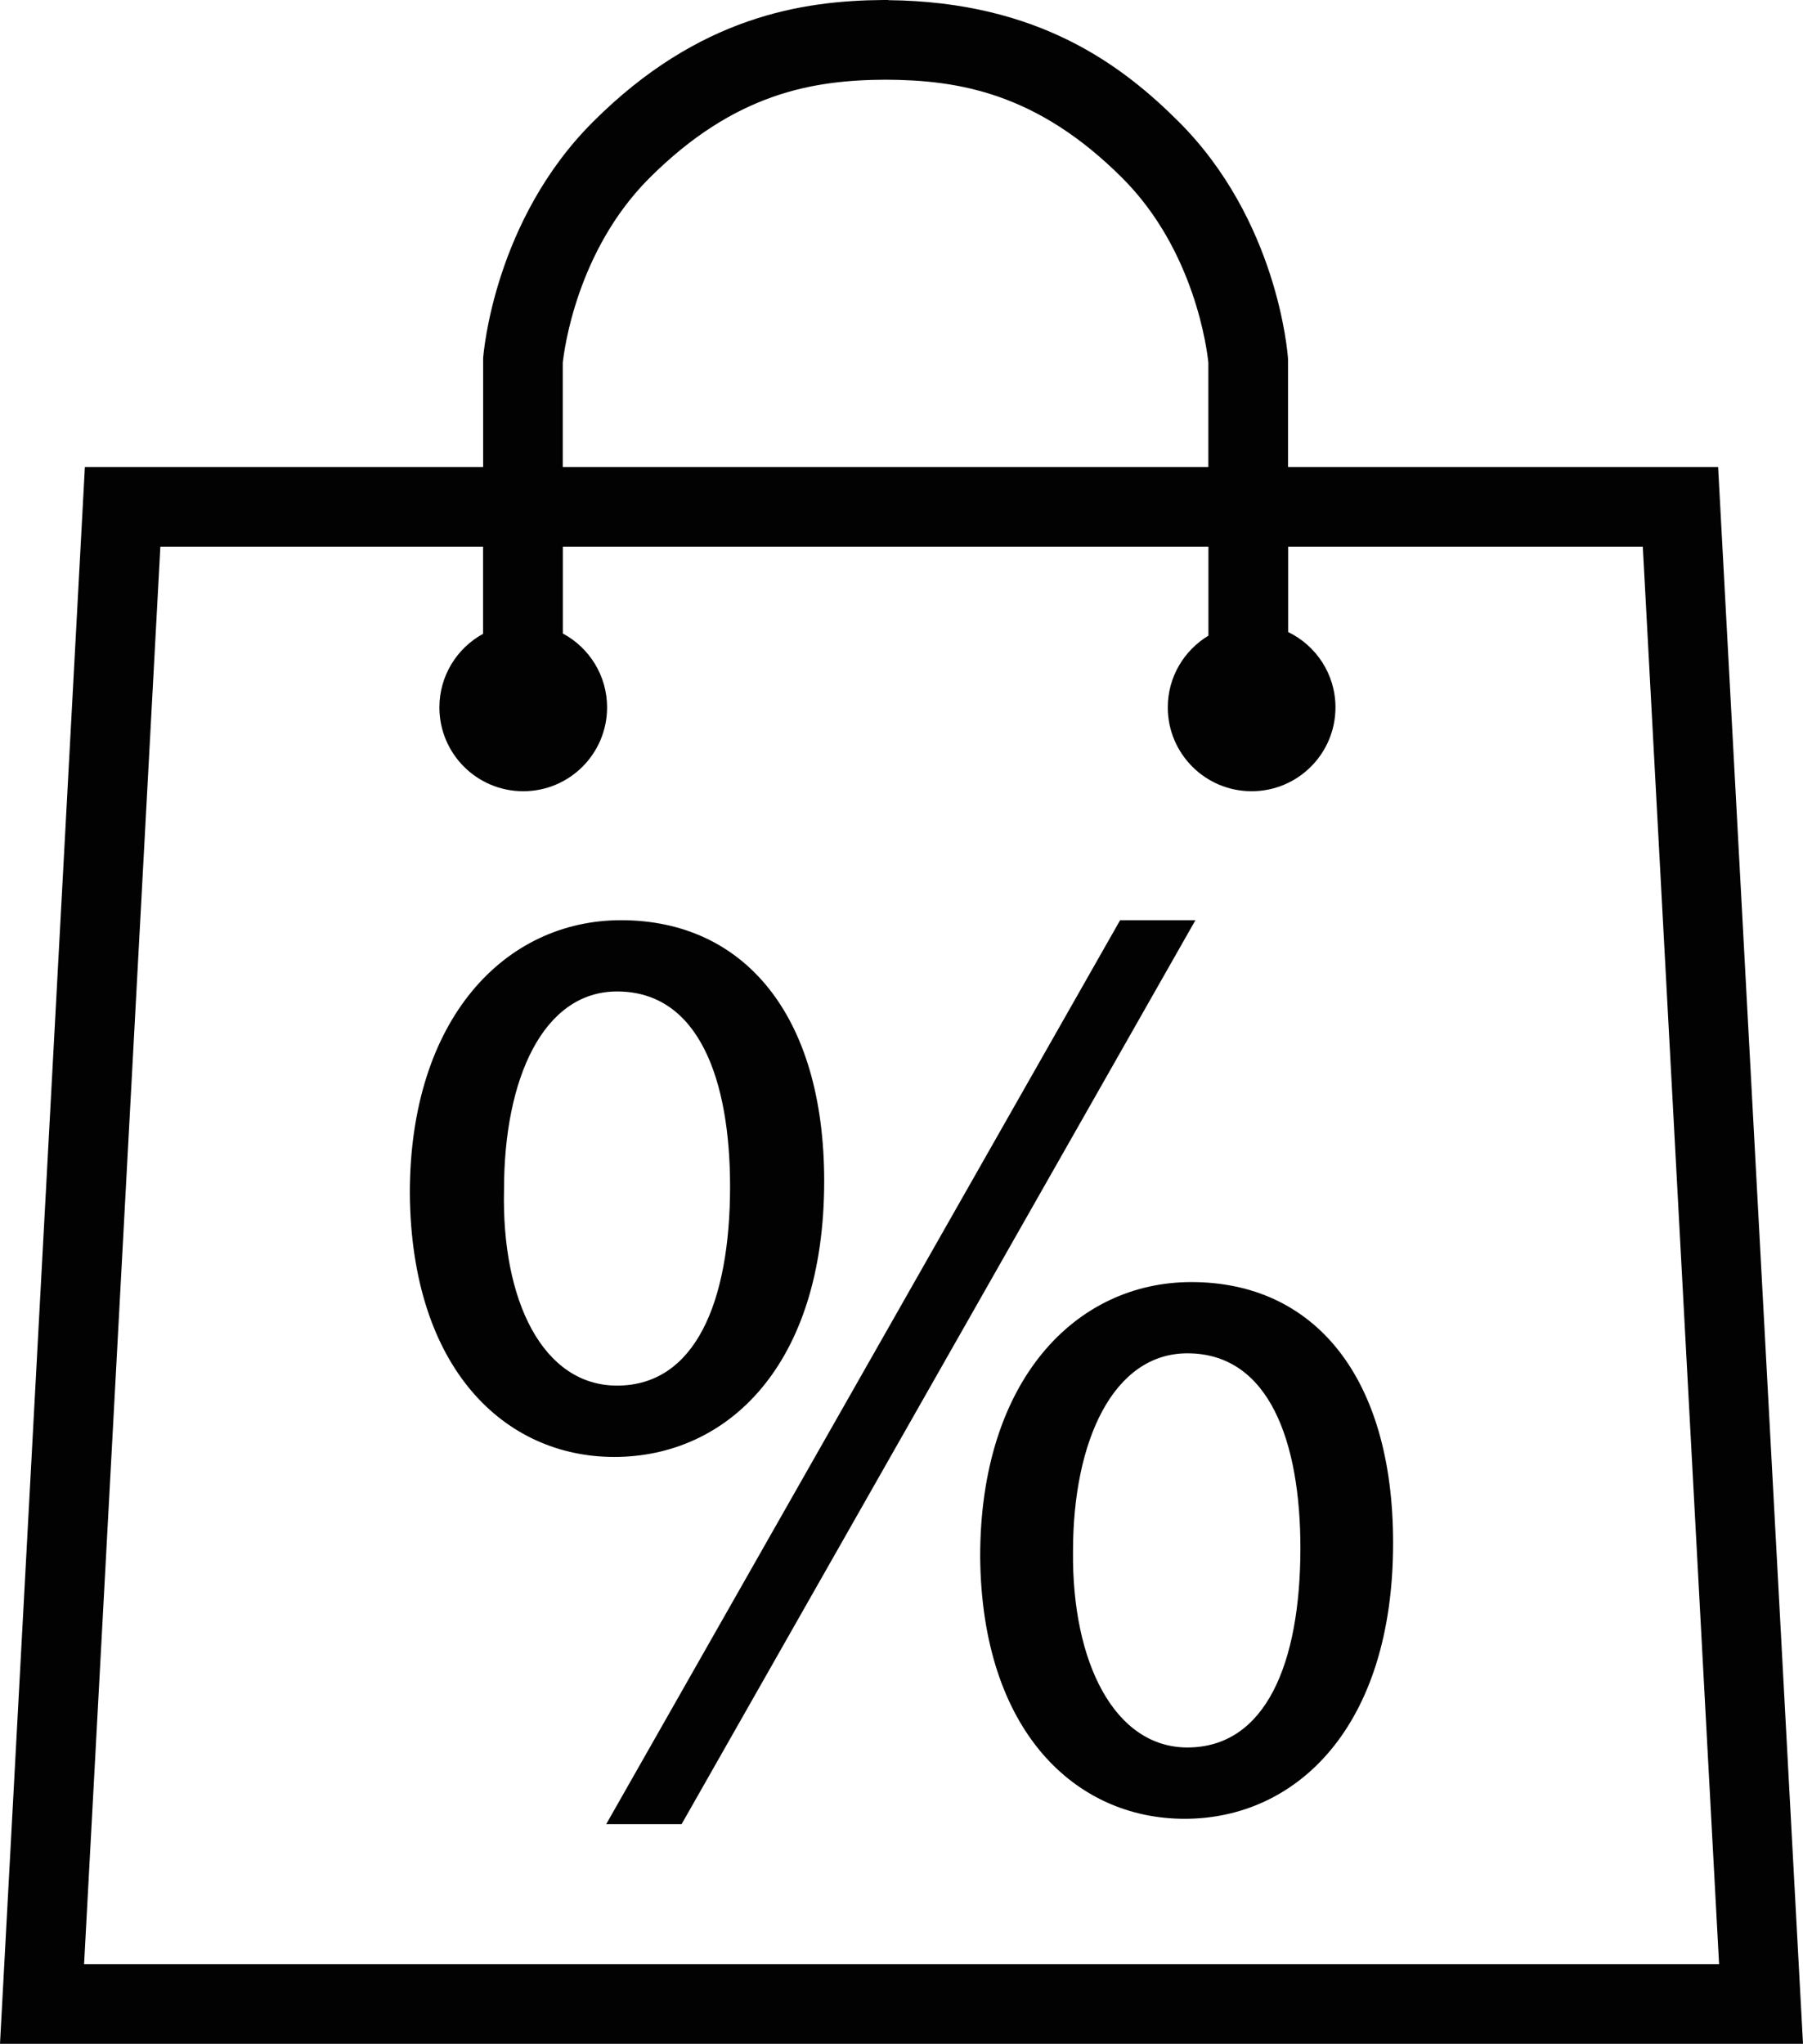
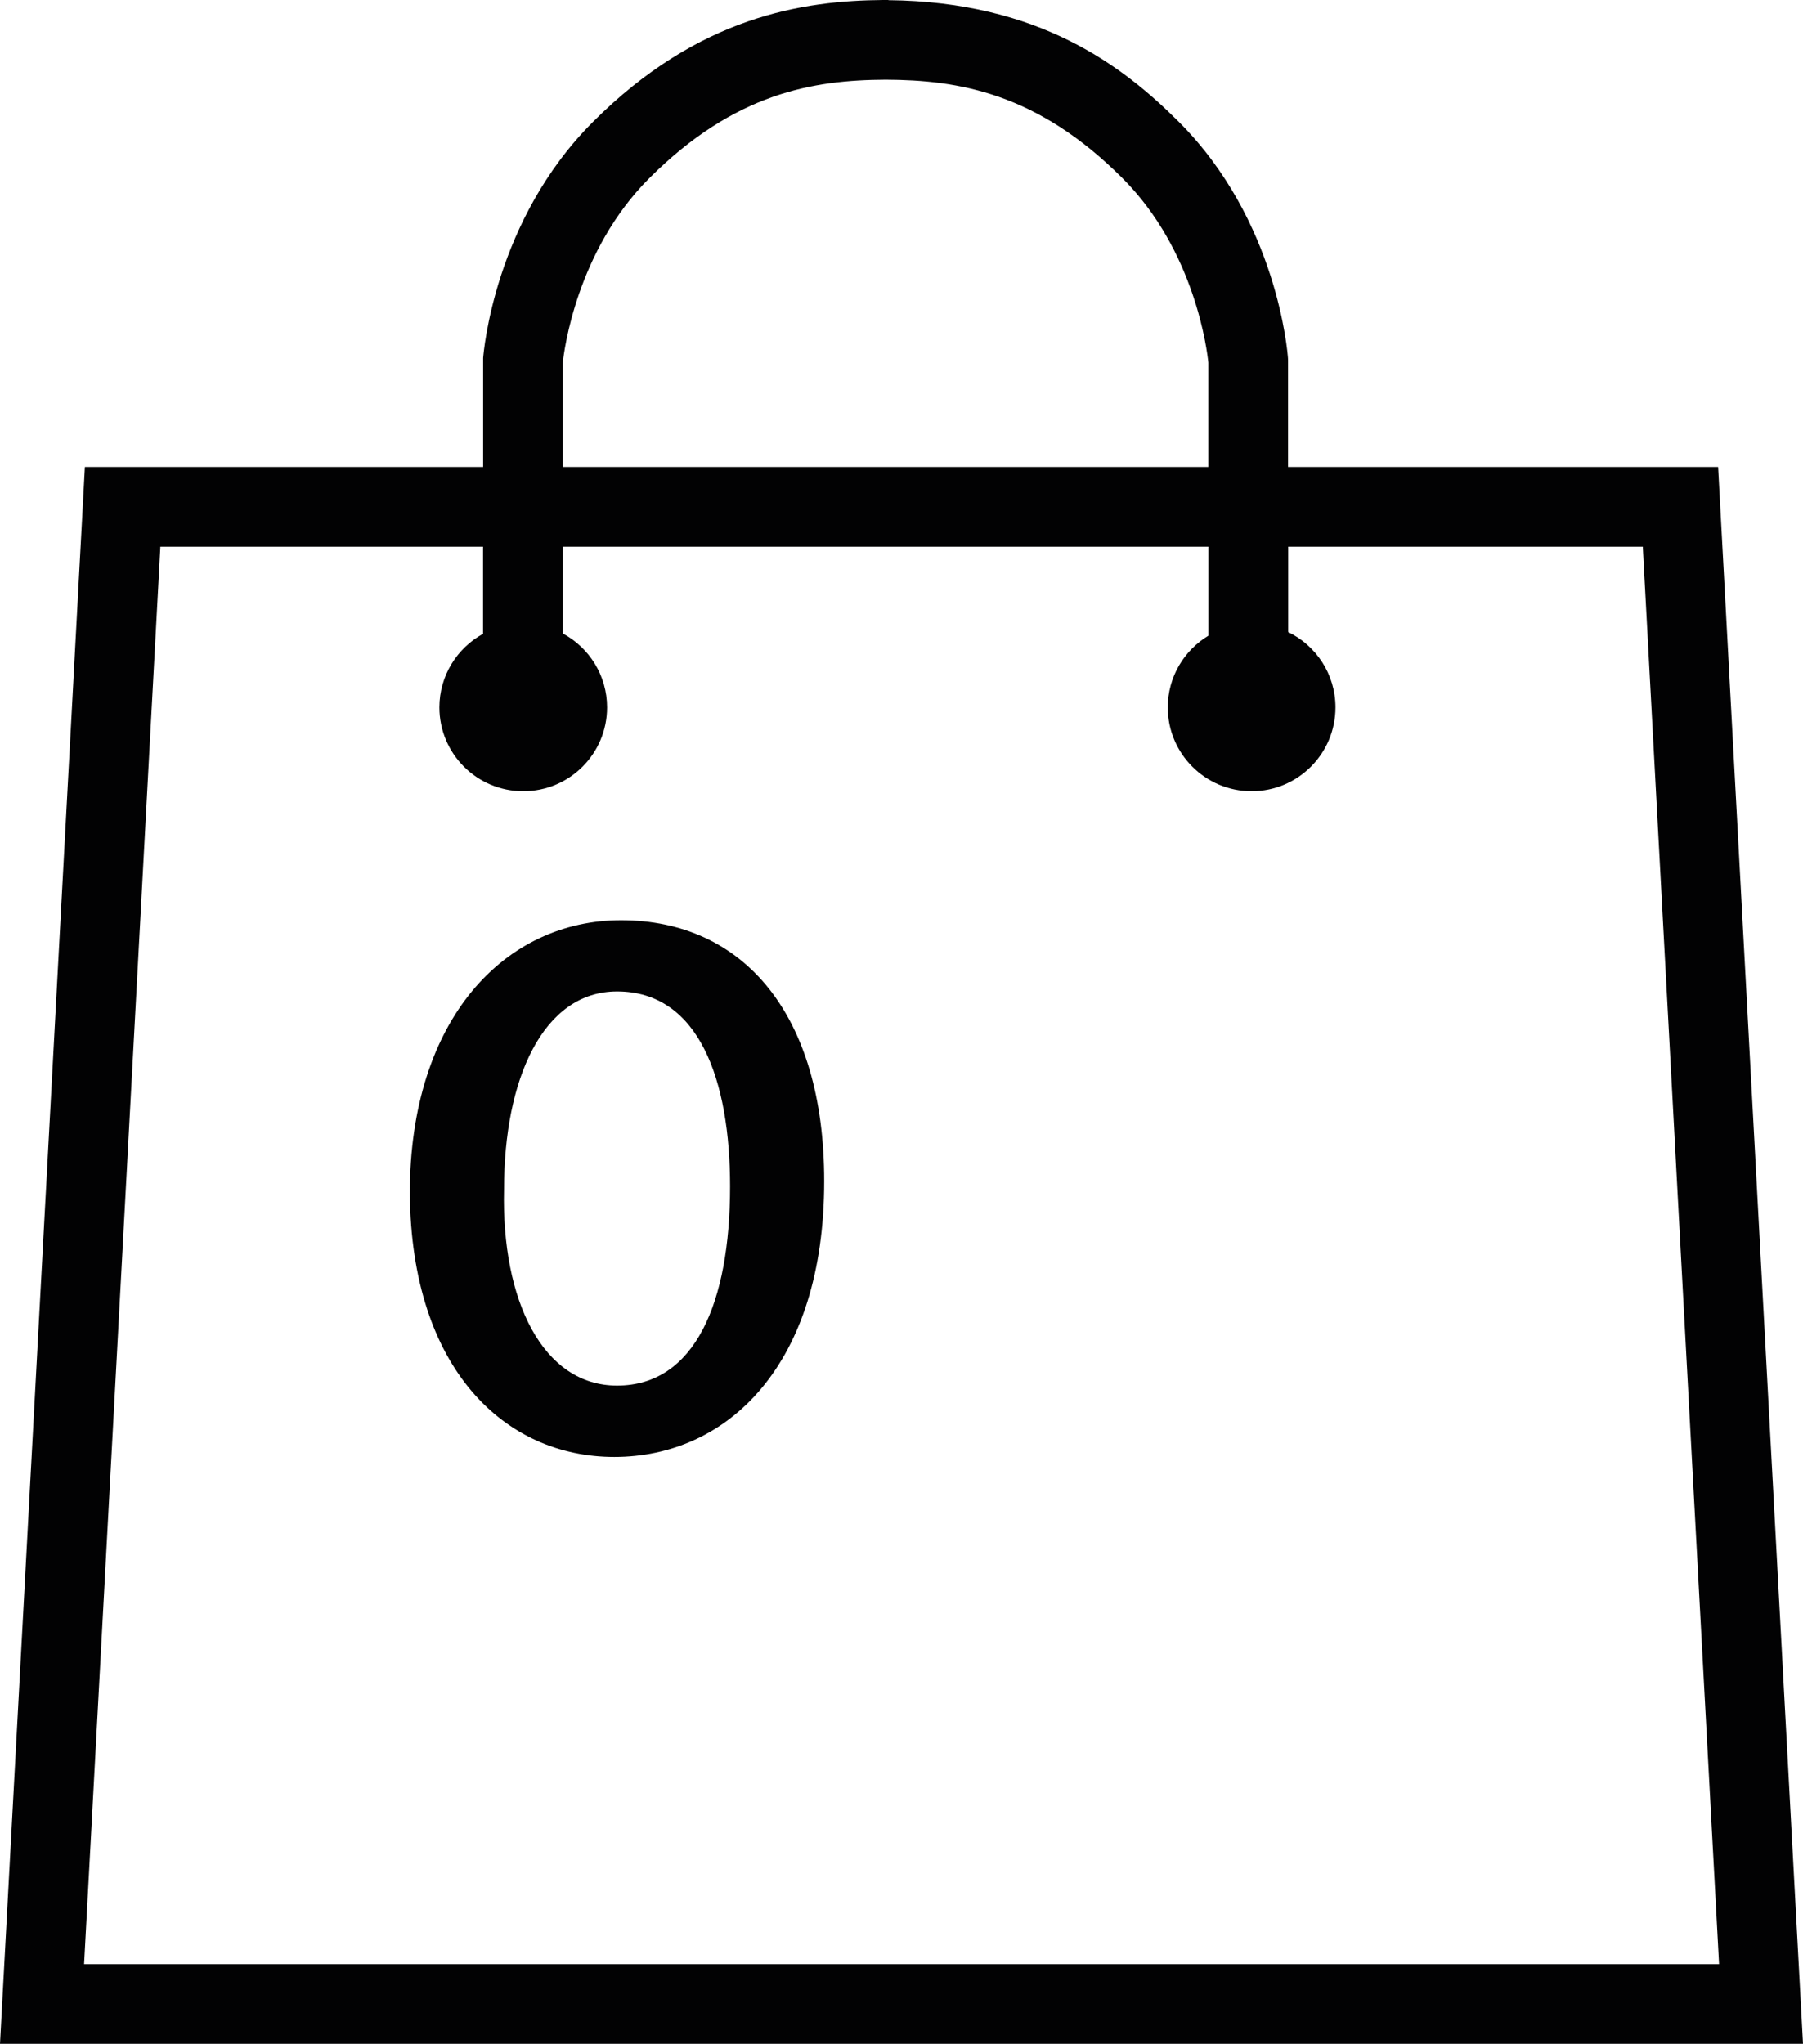
<svg xmlns="http://www.w3.org/2000/svg" version="1.1" id="Layer_1" x="0px" y="0px" viewBox="0 0 226.22 256.42" style="enable-background:new 0 0 226.22 256.42;" xml:space="preserve">
  <style type="text/css">
	.st0{fill:#020203;}
</style>
  <g>
    <path class="st0" d="M215.57,58.59h-53.96V45.28l-0.01-0.34c-0.05-0.7-1.32-17.29-13.69-29.65c-7.04-7.03-17.54-15.08-36.45-15.27   V0c-0.18,0-0.36,0-0.54,0c-0.04,0-0.08,0-0.11,0v0c-10.06,0.08-23.15,2.02-36.41,15.29C62.03,27.64,60.68,44.21,60.62,44.91   l0,13.68H10.65L0,256.42h226.22L215.57,58.59z M70.61,45.52c0.16-1.52,1.74-14.05,10.85-23.16c10.73-10.73,20.6-12.32,29.67-12.36   c9.09,0.04,18.98,1.62,29.71,12.36c9.14,9.14,10.63,21.74,10.77,23.14v13.09h-81V45.52z M20.12,68.59h40.49l0,10.93   c-3.26,1.78-5.48,5.25-5.48,9.23c0,5.81,4.71,10.52,10.52,10.52c5.81,0,10.52-4.71,10.52-10.52c0-4.01-2.25-7.5-5.55-9.27V68.59h81   v11.16c-3.05,1.84-5.1,5.18-5.1,9c0,5.81,4.71,10.52,10.52,10.52c5.81,0,10.52-4.71,10.52-10.52c0-4.16-2.42-7.75-5.93-9.45V68.59   h44.49l9.57,177.83H10.55L20.12,68.59z" />
-     <polygon class="st0" points="140.54,115.45 76.06,228.86 85.52,228.86 149.99,115.45  " />
-     <path class="st0" d="M149.48,160.85c-14.51,0-26.5,12.32-26.5,34.43c0.17,21.94,11.98,32.91,25.65,32.91   c14.01,0,26.16-11.48,26.16-34.6C174.8,172.66,164.84,160.85,149.48,160.85z M148.98,219.24c-9.11,0-14.51-10.63-14.35-24.64   c0-13.84,5.06-24.81,14.35-24.81c10.3,0,14.18,11.14,14.18,24.47C163.15,208.78,158.76,219.24,148.98,219.24z" />
    <path class="st0" d="M103.41,148.19c0-20.93-10.13-32.74-25.49-32.74c-14.51,0-26.5,12.32-26.5,34.26   c0.17,22.11,11.98,33.08,25.65,33.08C91.25,182.79,103.41,171.31,103.41,148.19z M63.24,149.2c0-13.84,4.9-24.81,14.18-24.81   c10.3,0,14.18,11.14,14.18,24.47c0,14.52-4.39,24.98-14.18,24.98C68.13,173.84,62.9,163.21,63.24,149.2z" />
  </g>
</svg>